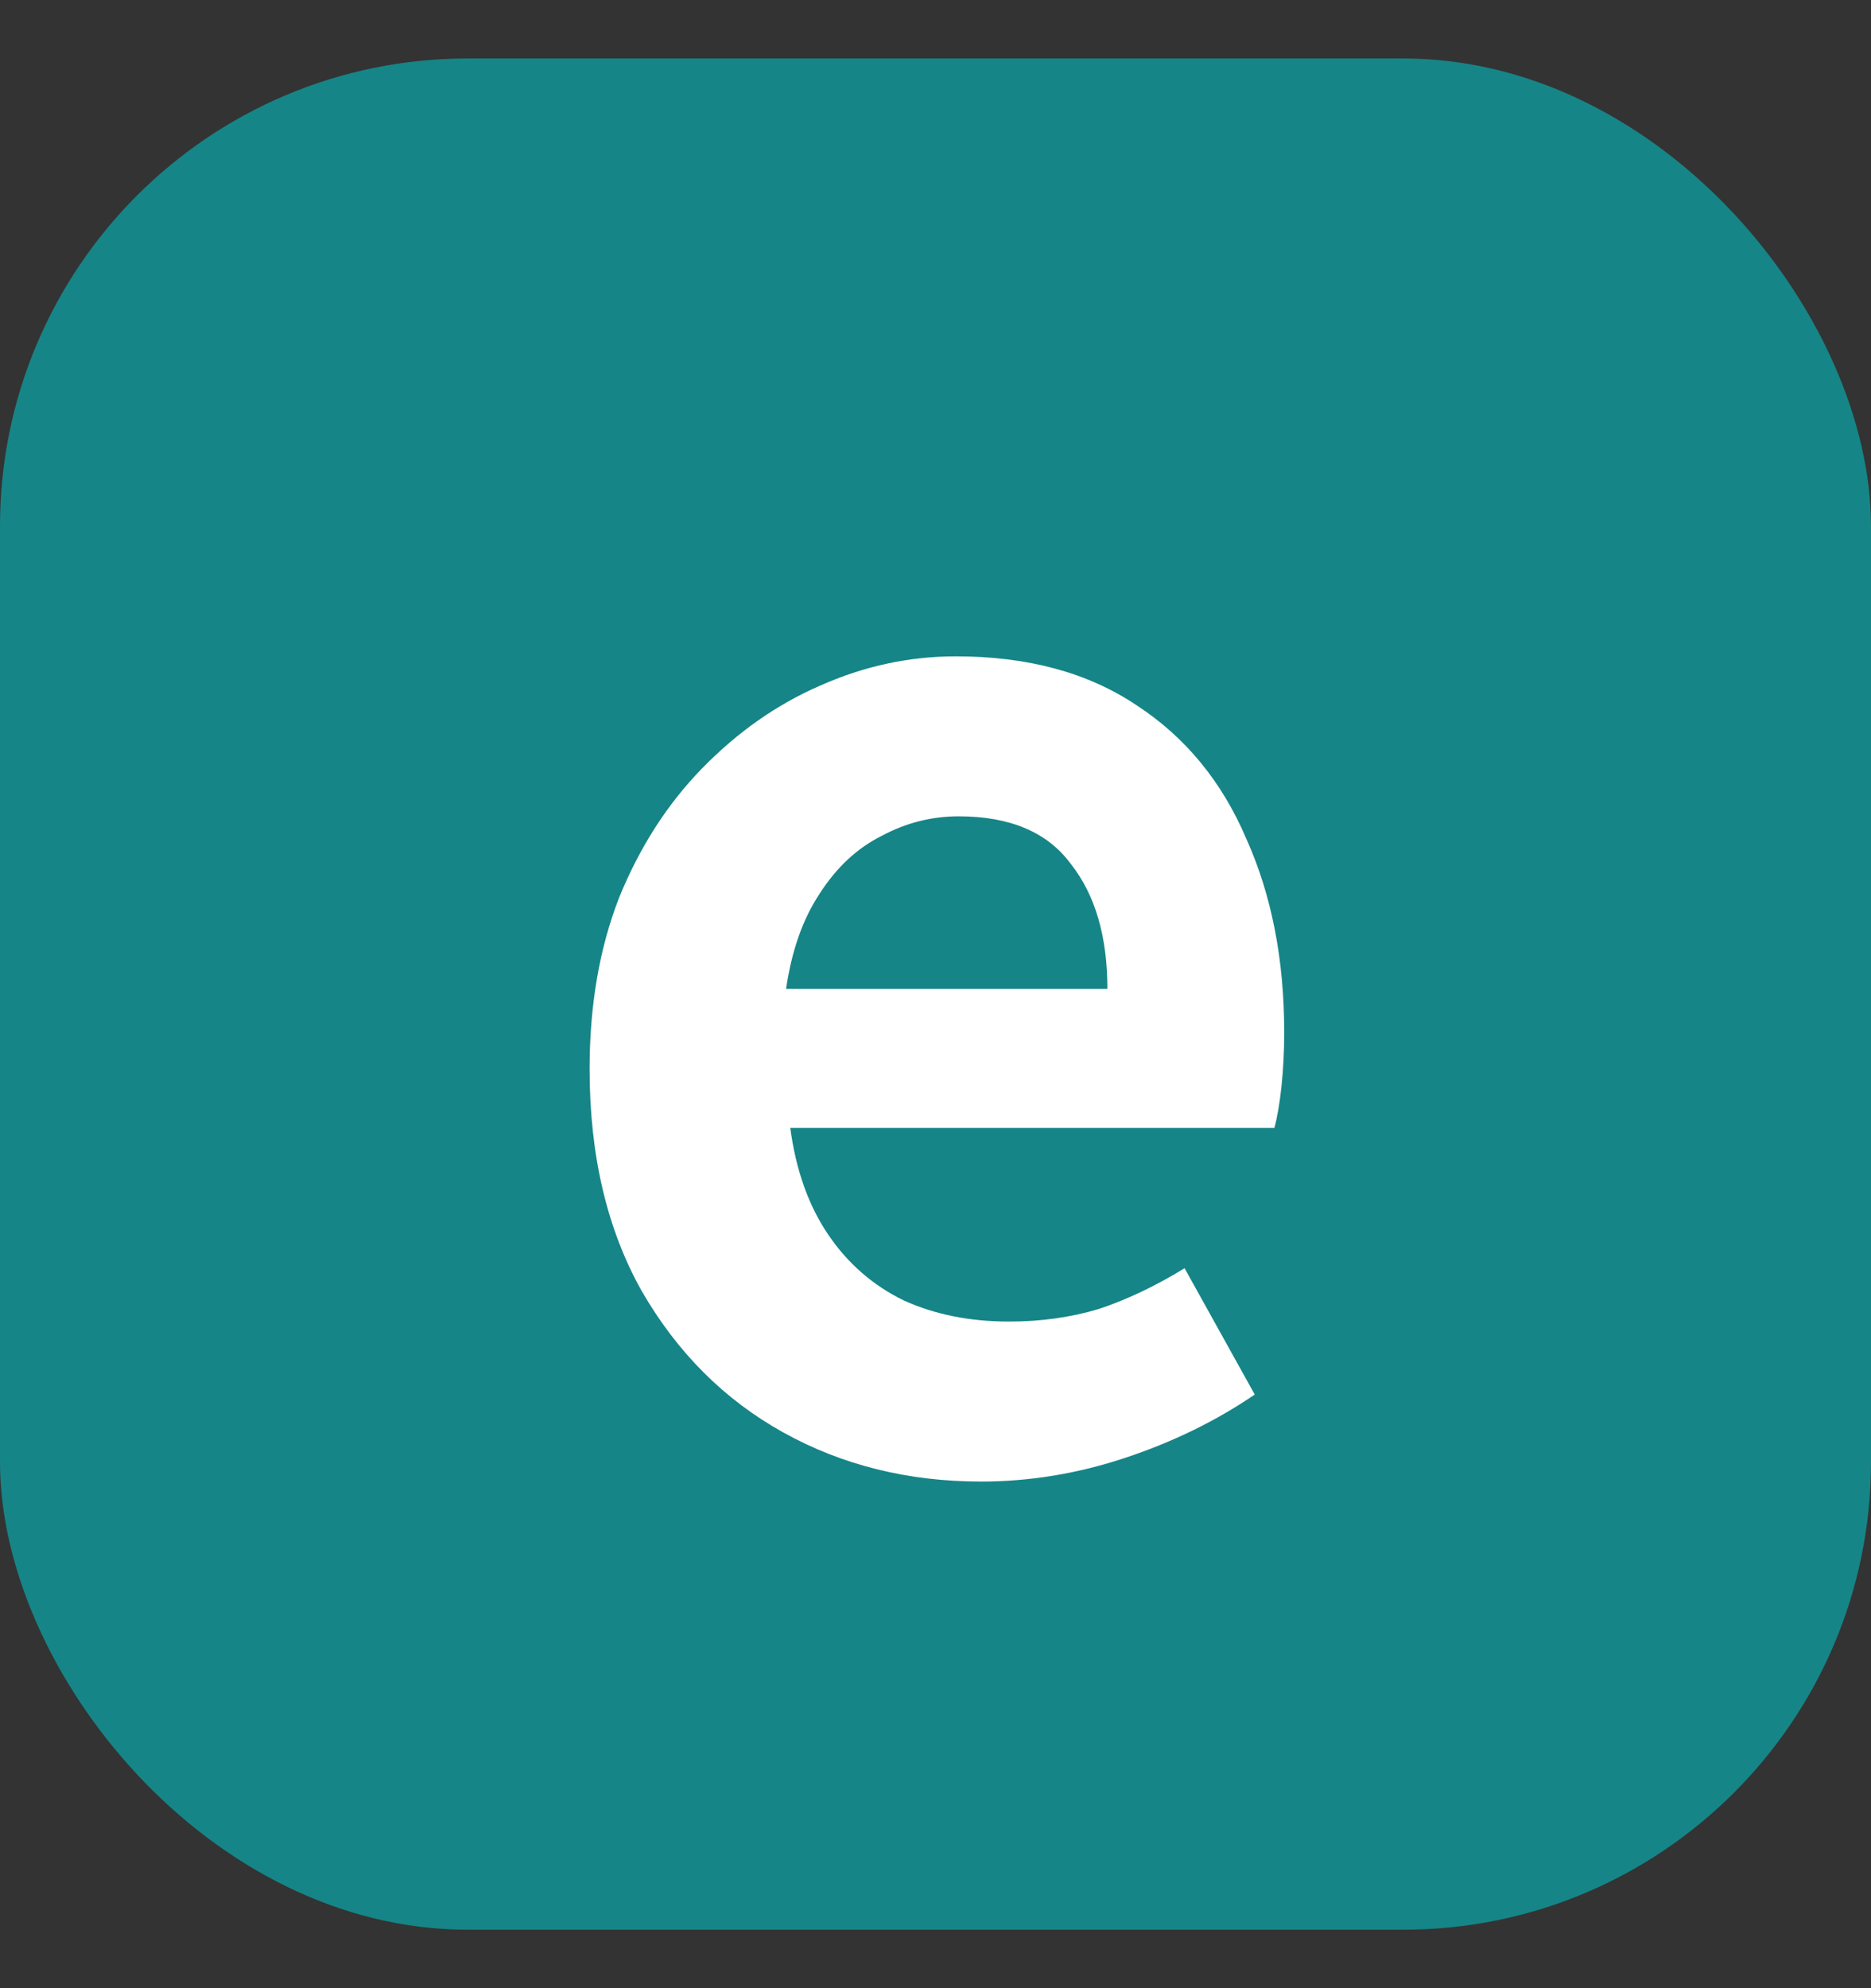
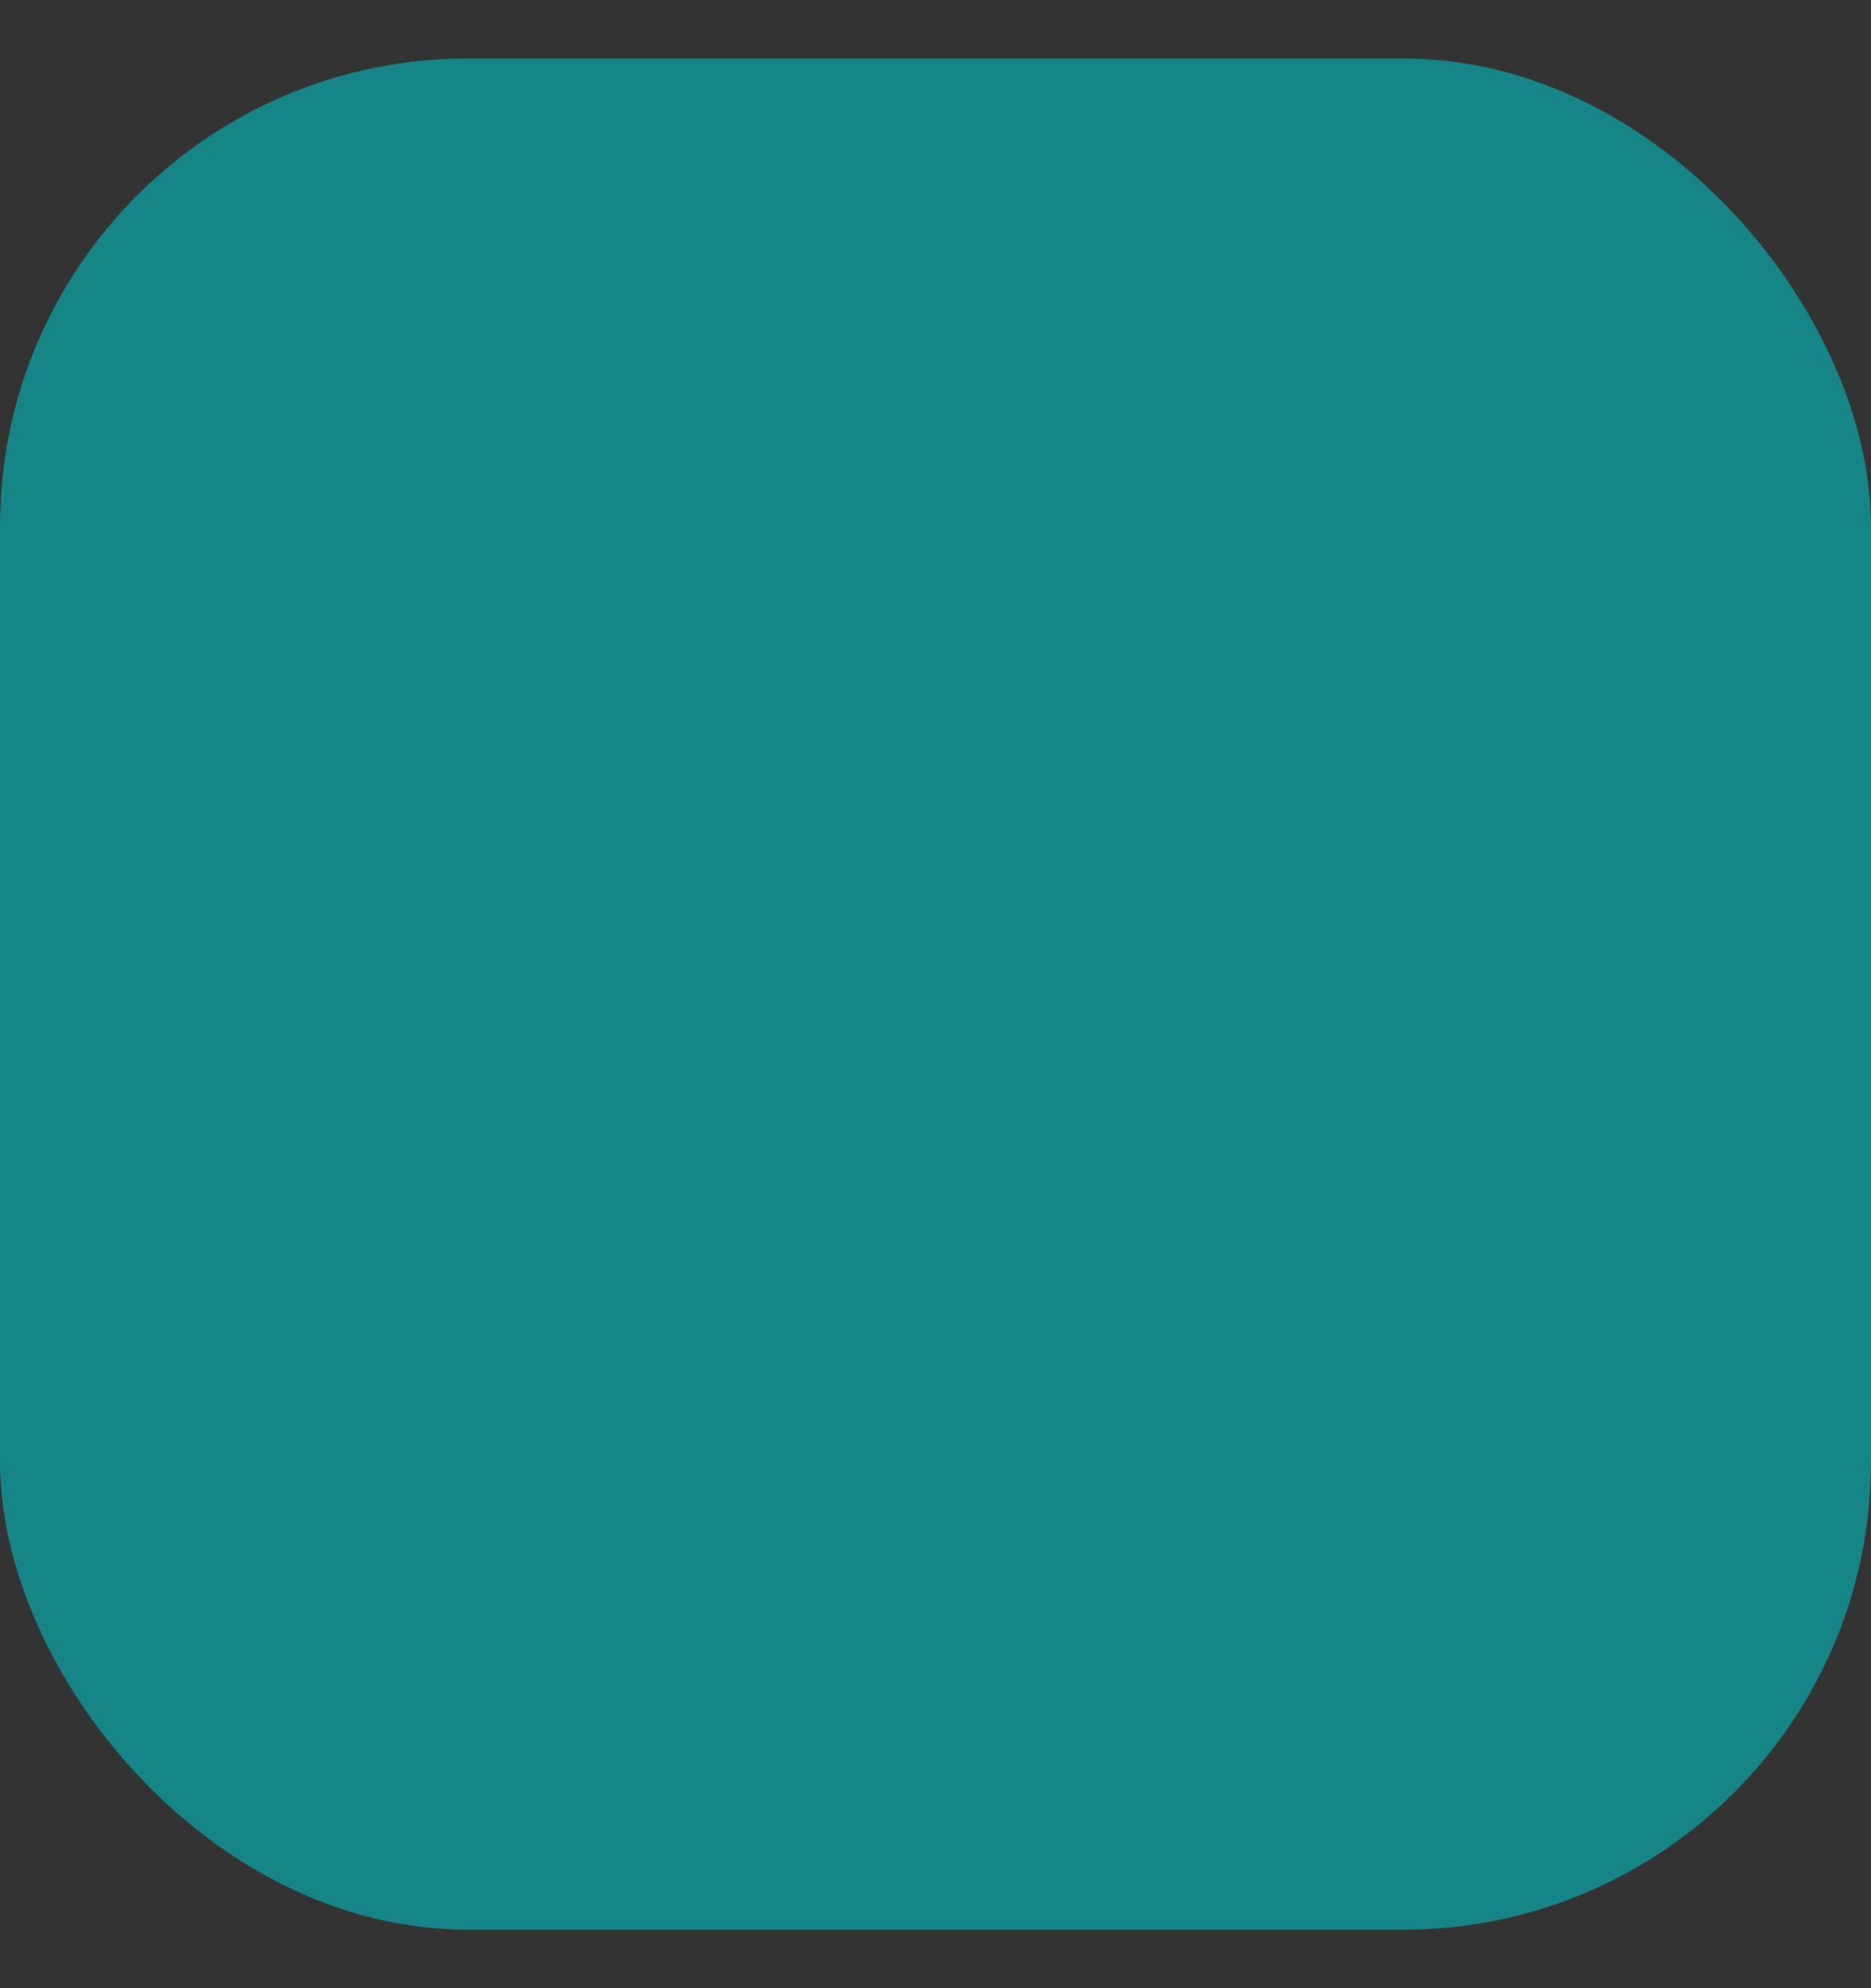
<svg xmlns="http://www.w3.org/2000/svg" width="16" height="17" viewBox="0 0 16 17" fill="none">
  <rect x="0" y="0" width="16" height="17" fill="#333333" stroke="none" />
  <rect y="0.5" width="16" height="16" rx="4" fill="#168587" />
-   <path d="M8.39 12.668C7.766 12.668 7.202 12.528 6.698 12.248C6.194 11.968 5.79 11.564 5.486 11.036C5.19 10.508 5.042 9.876 5.042 9.14C5.042 8.596 5.126 8.108 5.294 7.676C5.47 7.244 5.706 6.876 6.002 6.572C6.306 6.26 6.642 6.024 7.01 5.864C7.386 5.696 7.774 5.612 8.174 5.612C8.79 5.612 9.306 5.752 9.722 6.032C10.138 6.304 10.45 6.684 10.658 7.172C10.874 7.652 10.982 8.204 10.982 8.828C10.982 8.988 10.974 9.144 10.958 9.296C10.942 9.44 10.922 9.556 10.898 9.644H6.758C6.806 10.004 6.914 10.308 7.082 10.556C7.25 10.804 7.466 10.992 7.73 11.12C7.994 11.24 8.294 11.3 8.63 11.3C8.902 11.3 9.158 11.264 9.398 11.192C9.638 11.112 9.882 10.996 10.13 10.844L10.73 11.924C10.402 12.148 10.034 12.328 9.626 12.464C9.218 12.6 8.806 12.668 8.39 12.668ZM6.722 8.456H9.47C9.47 8.008 9.366 7.652 9.158 7.388C8.958 7.116 8.638 6.98 8.198 6.98C7.966 6.98 7.746 7.036 7.538 7.148C7.33 7.252 7.154 7.416 7.01 7.64C6.866 7.856 6.77 8.128 6.722 8.456Z" fill="white" />
</svg>